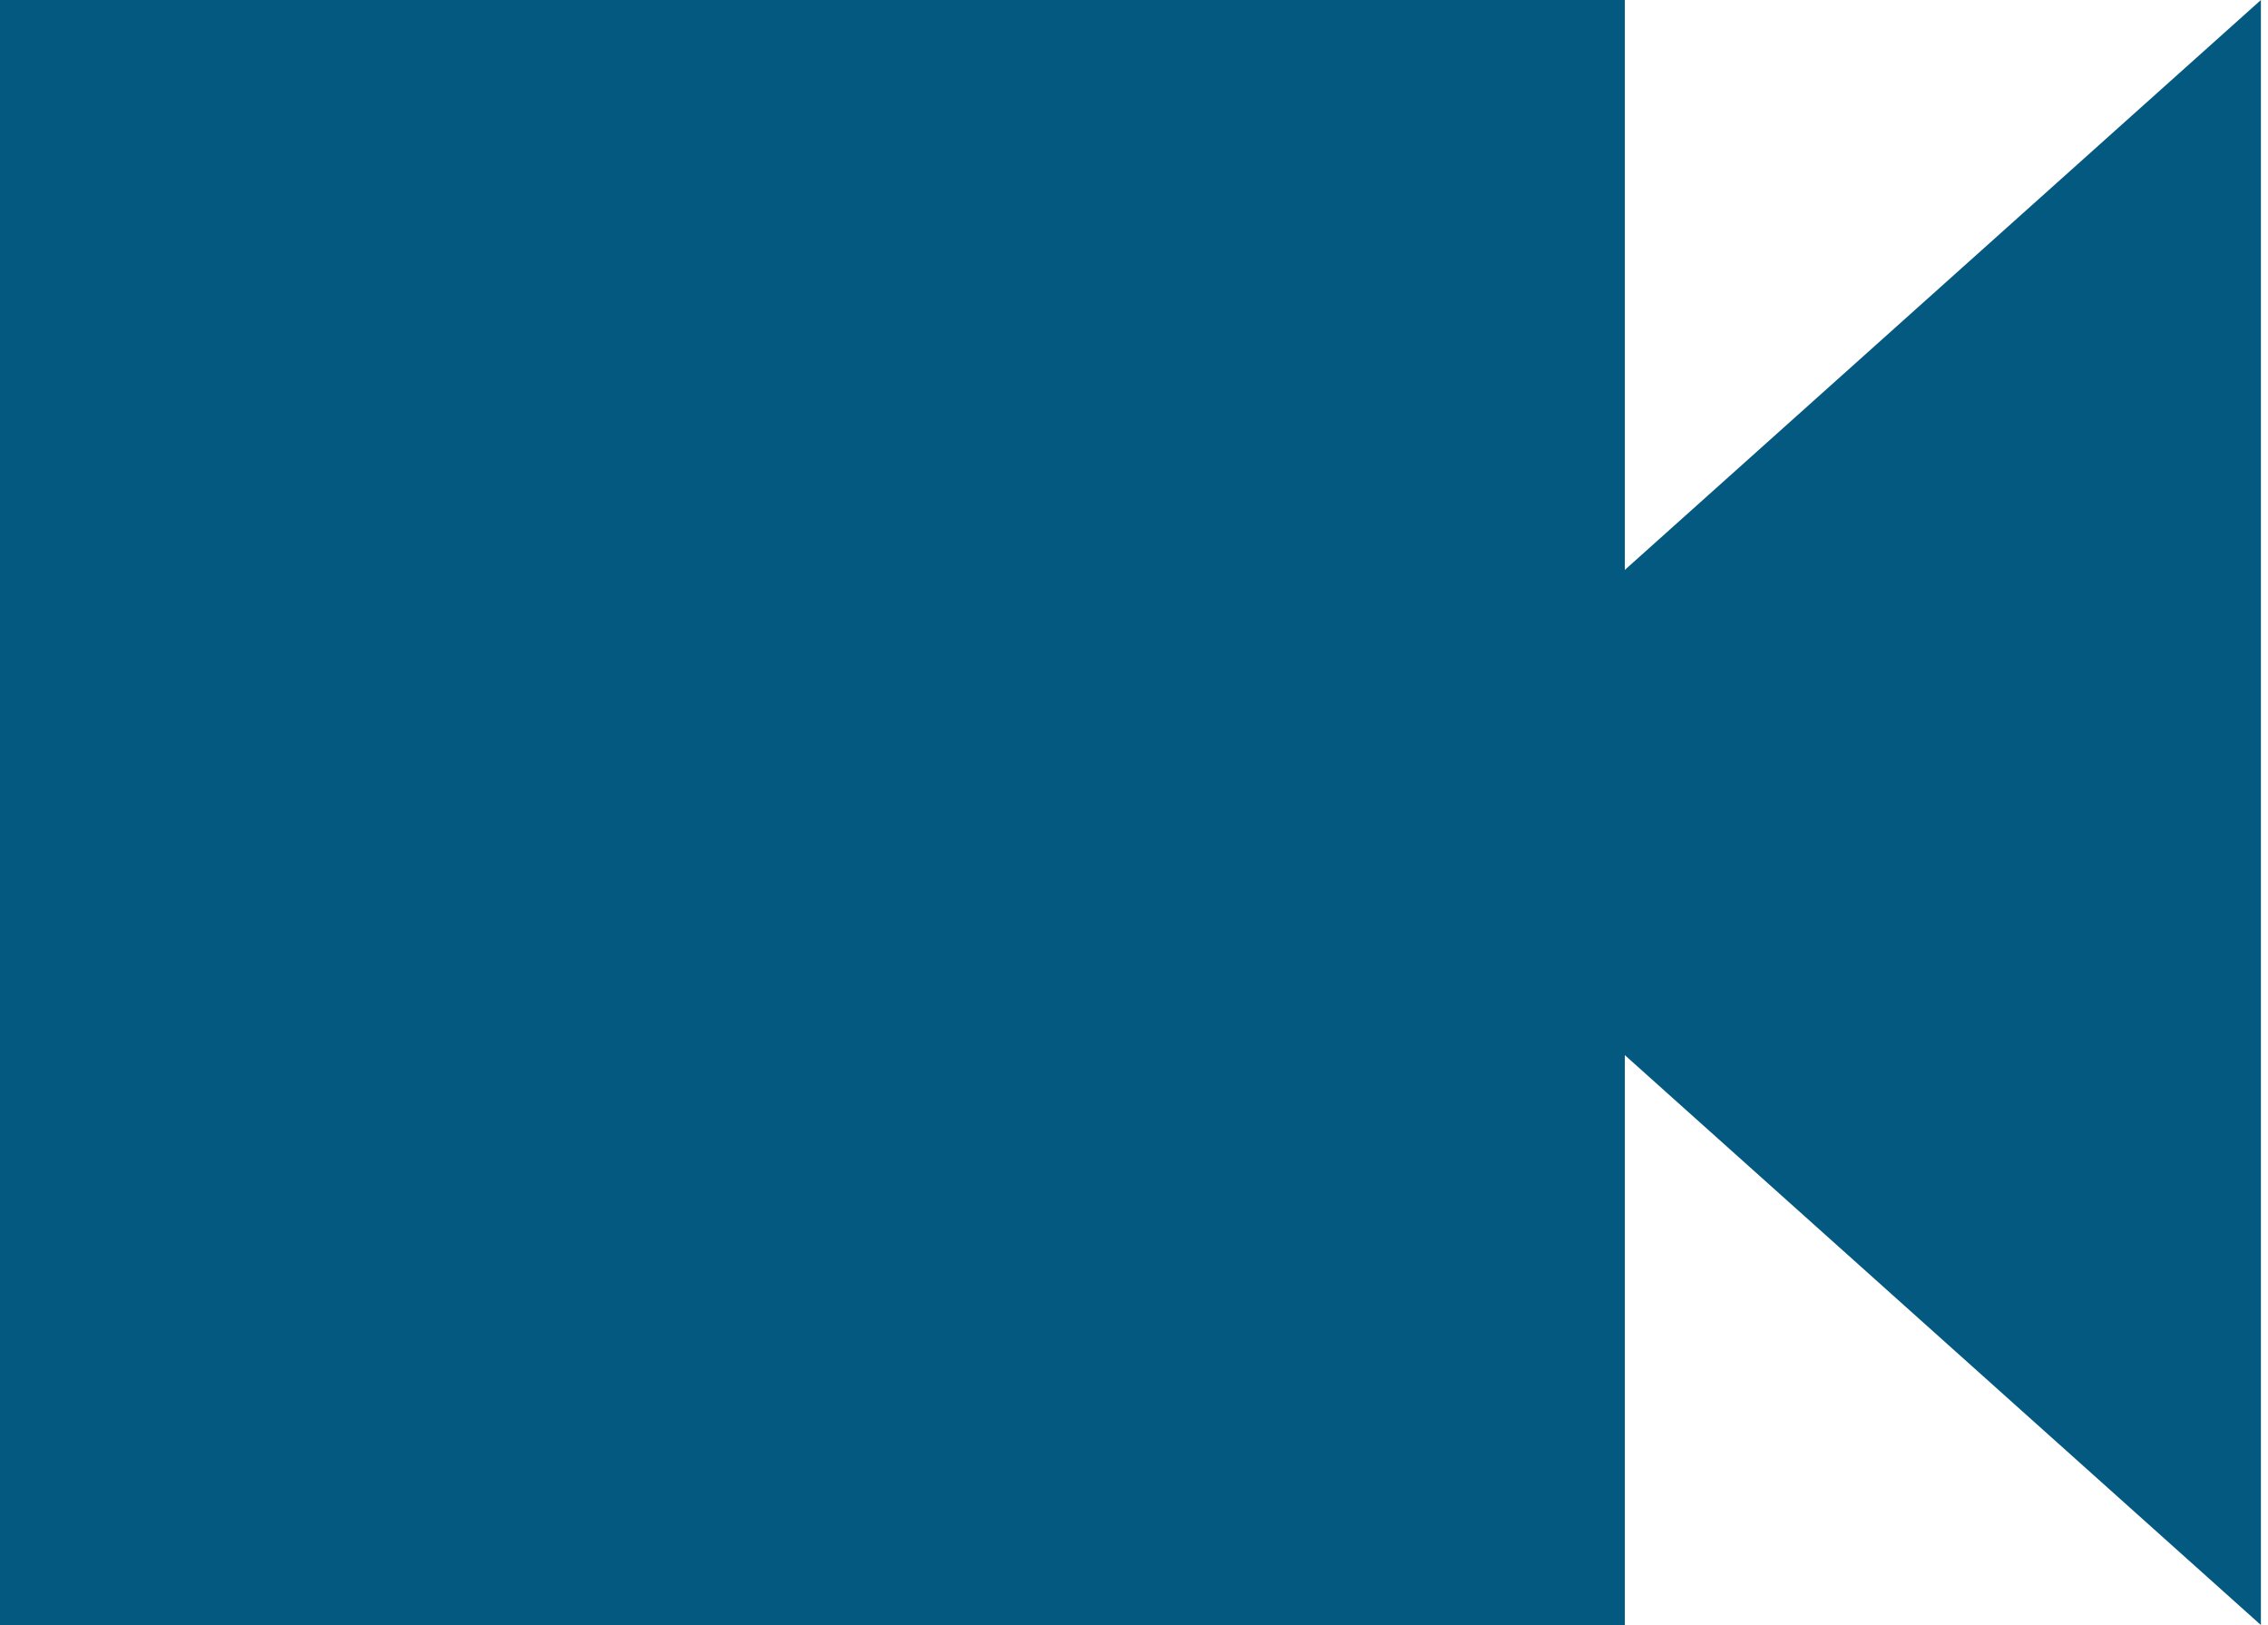
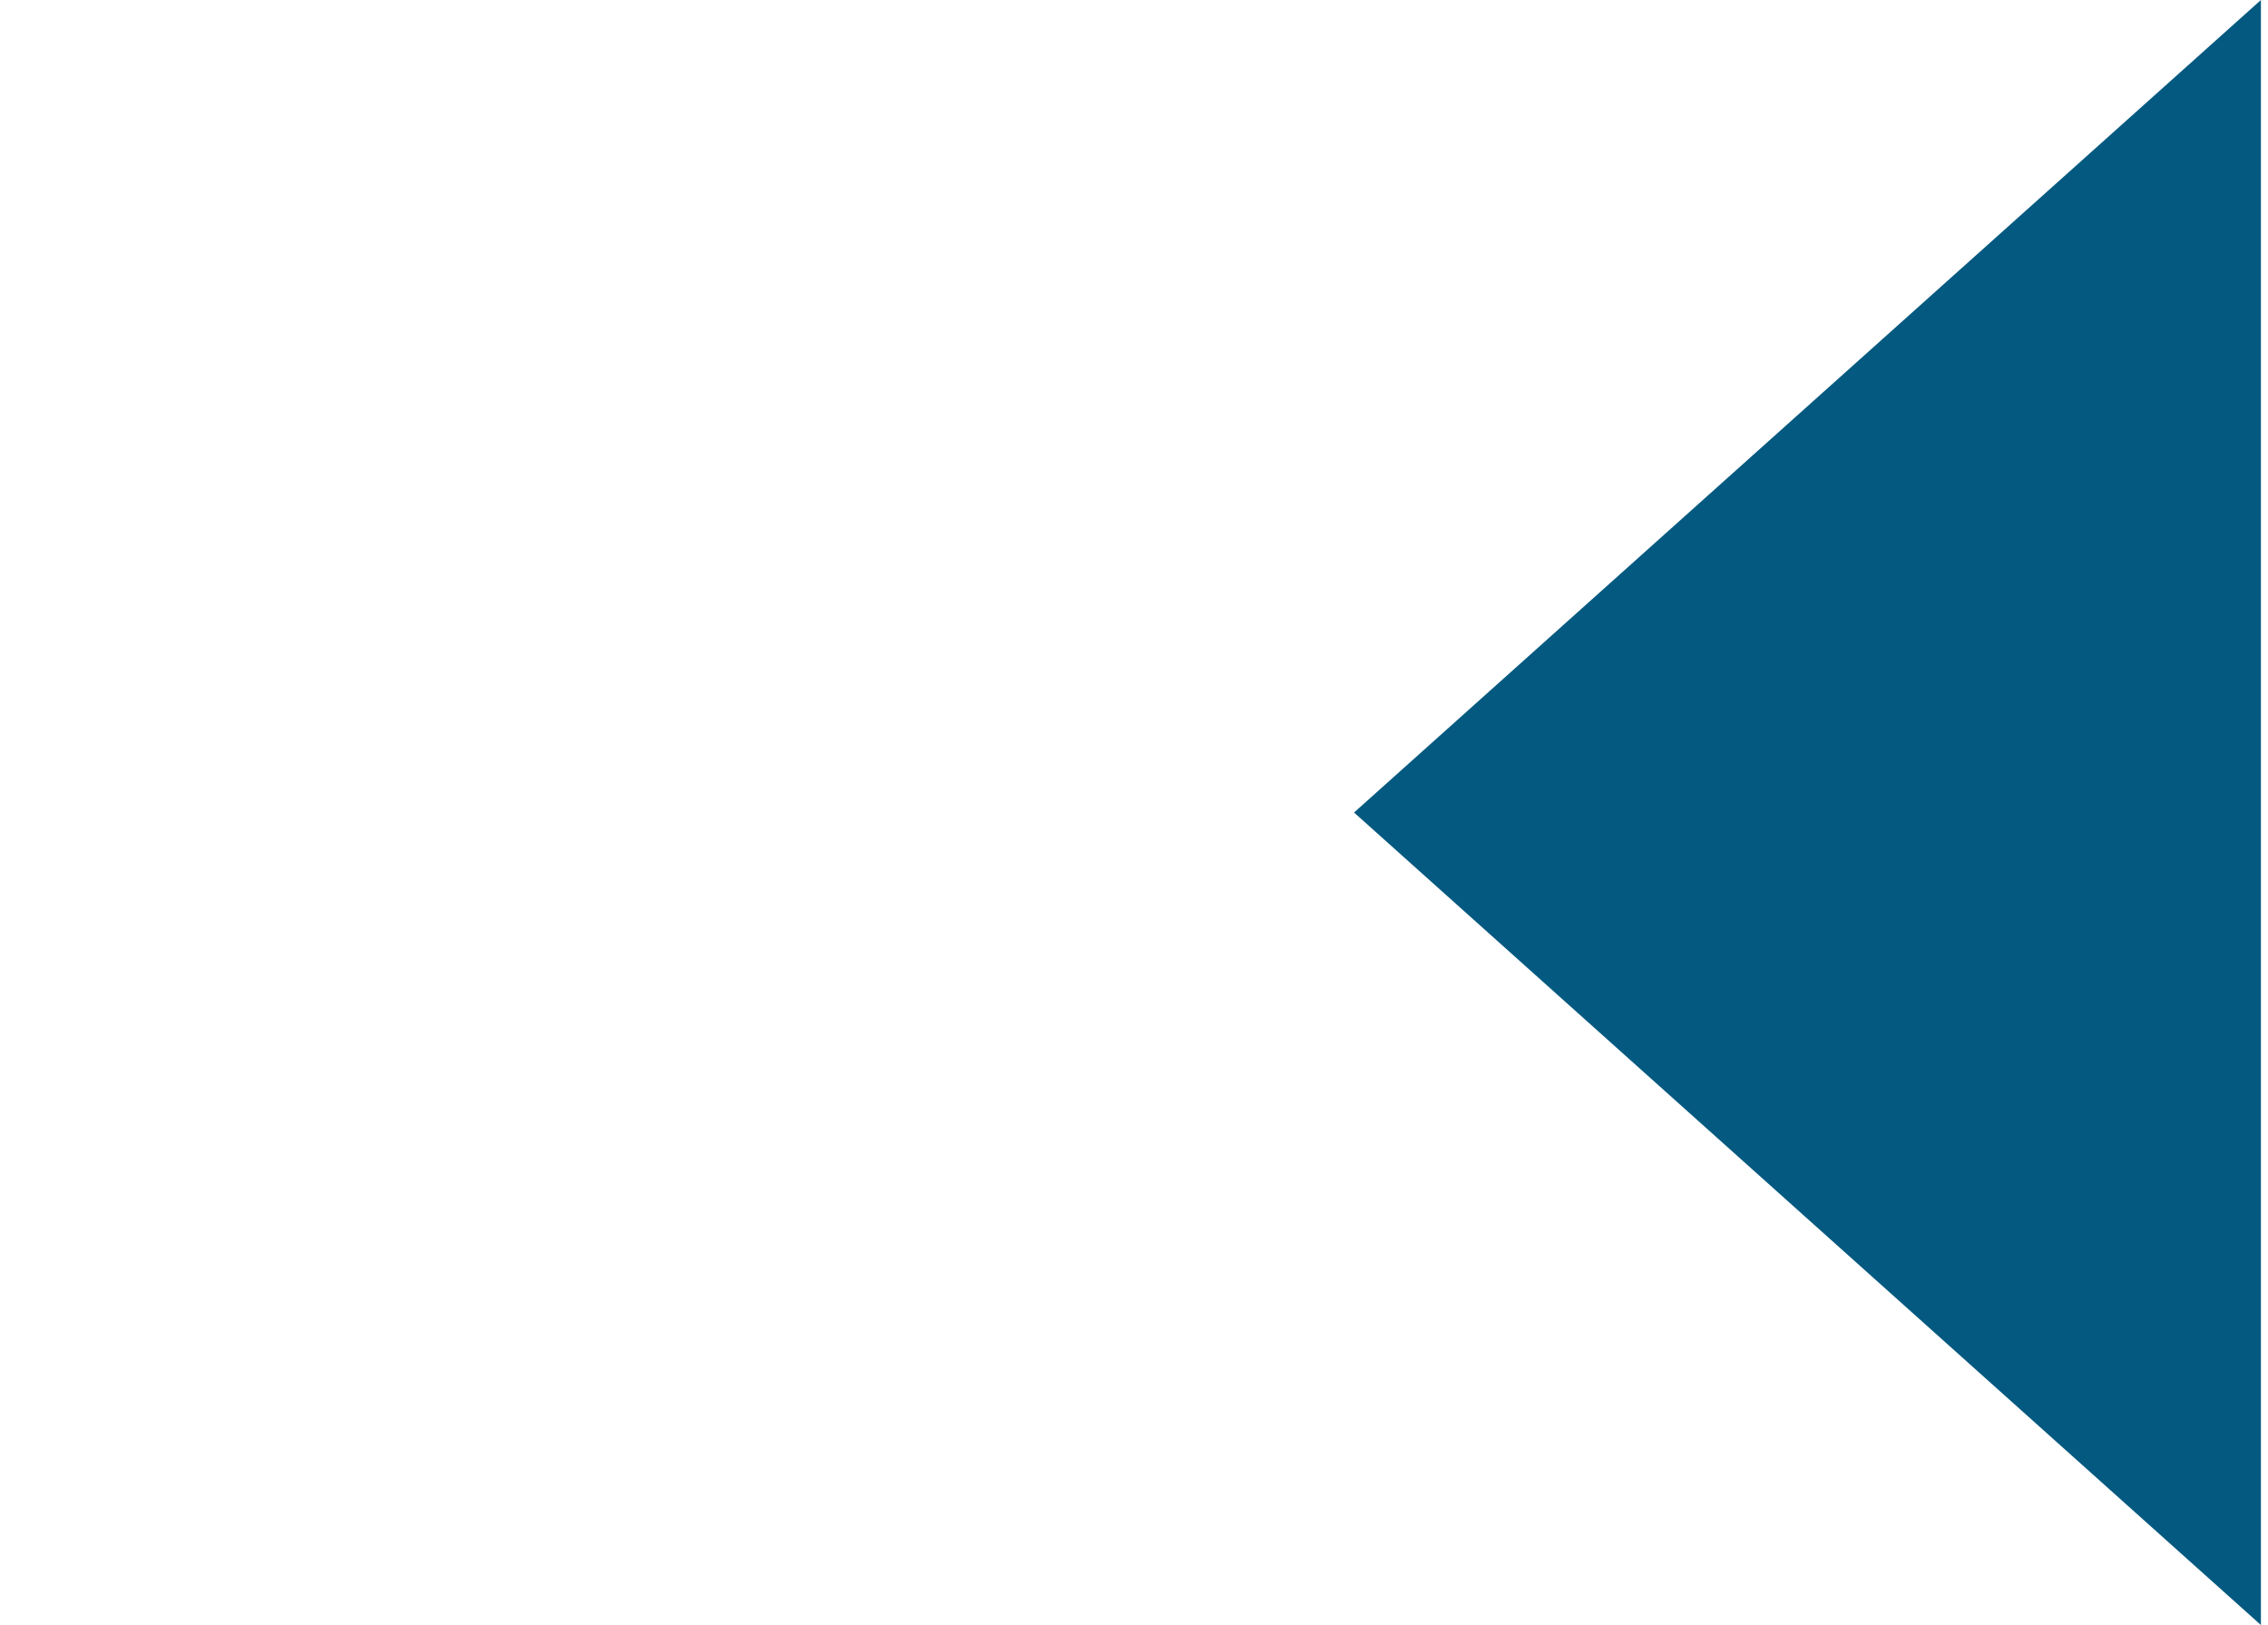
<svg xmlns="http://www.w3.org/2000/svg" width="201" height="144" viewBox="0 0 201 144" fill="none">
-   <rect width="144" height="144" fill="#045980" />
  <path d="M120 72L200.372 9.58428e-07L200.372 144L120 72Z" fill="#045980" />
</svg>